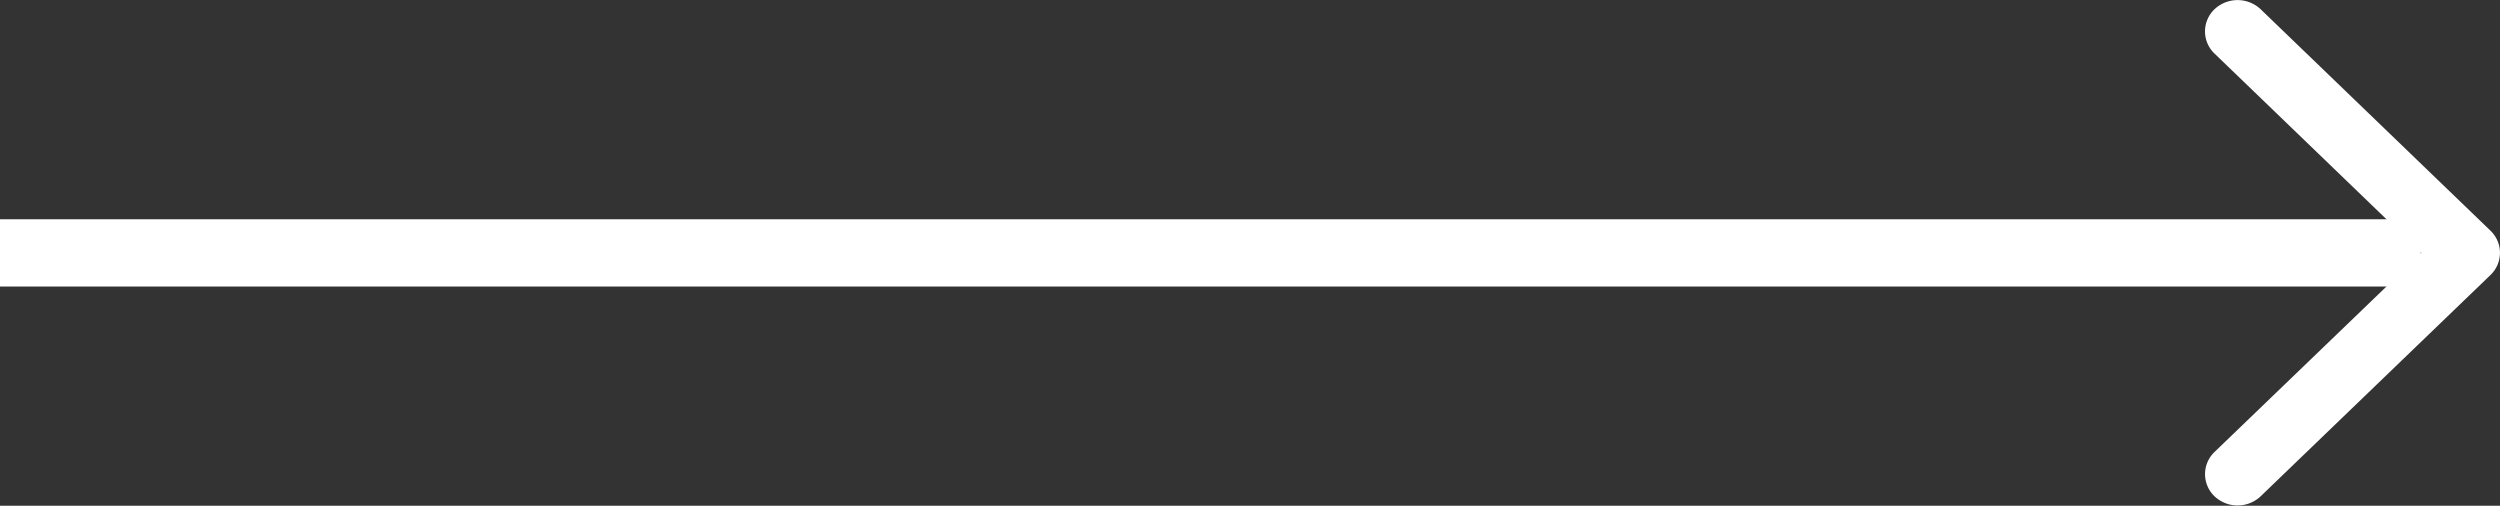
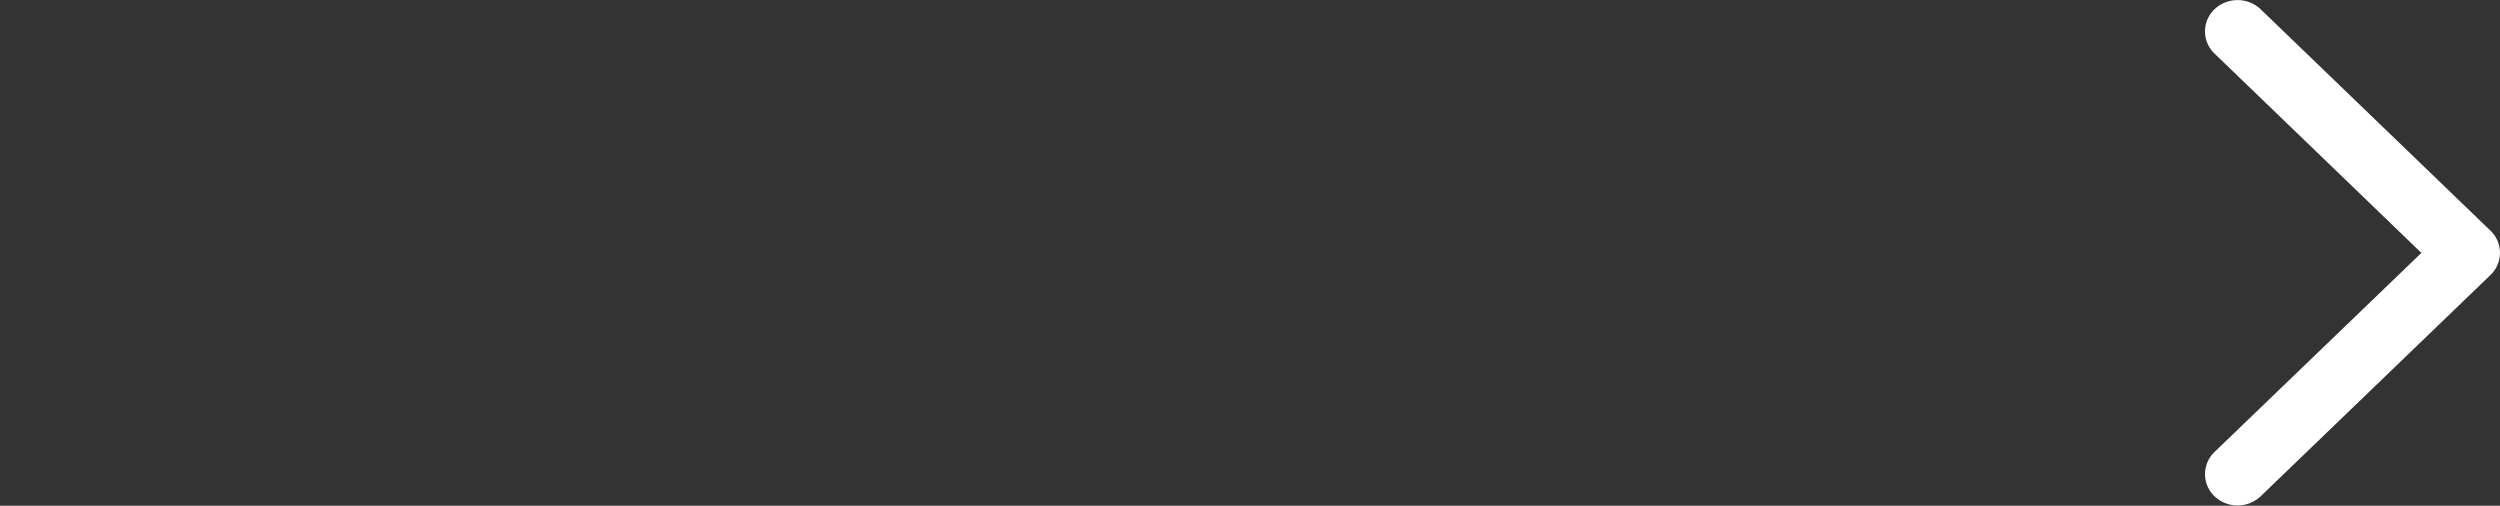
<svg xmlns="http://www.w3.org/2000/svg" id="Grupo_166590" data-name="Grupo 166590" width="37.178" height="7.521" viewBox="0 0 37.178 7.521">
  <rect x="0" y="0" width="37.178" height="7.521" fill="#333333" stroke="none" />
-   <path id="Linha_466" data-name="Linha 466" d="M36,.5H0v-1H36Z" transform="translate(0 3.761)" fill="#fff" />
  <g id="ui-chevron-right" transform="translate(32.791 0)">
    <g id="Grupo_166450" data-name="Grupo 166450" transform="translate(0 0)">
      <path id="Caminho_714385" data-name="Caminho 714385" d="M7.384.142a.455.455,0,0,0-.66,0L3.76,3.218.8.142a.456.456,0,0,0-.66,0,.5.5,0,0,0,0,.685L3.431,4.245a.456.456,0,0,0,.66,0L7.384.827A.5.5,0,0,0,7.384.142Z" transform="translate(0 7.521) rotate(-90)" fill="#fff" />
    </g>
  </g>
</svg>